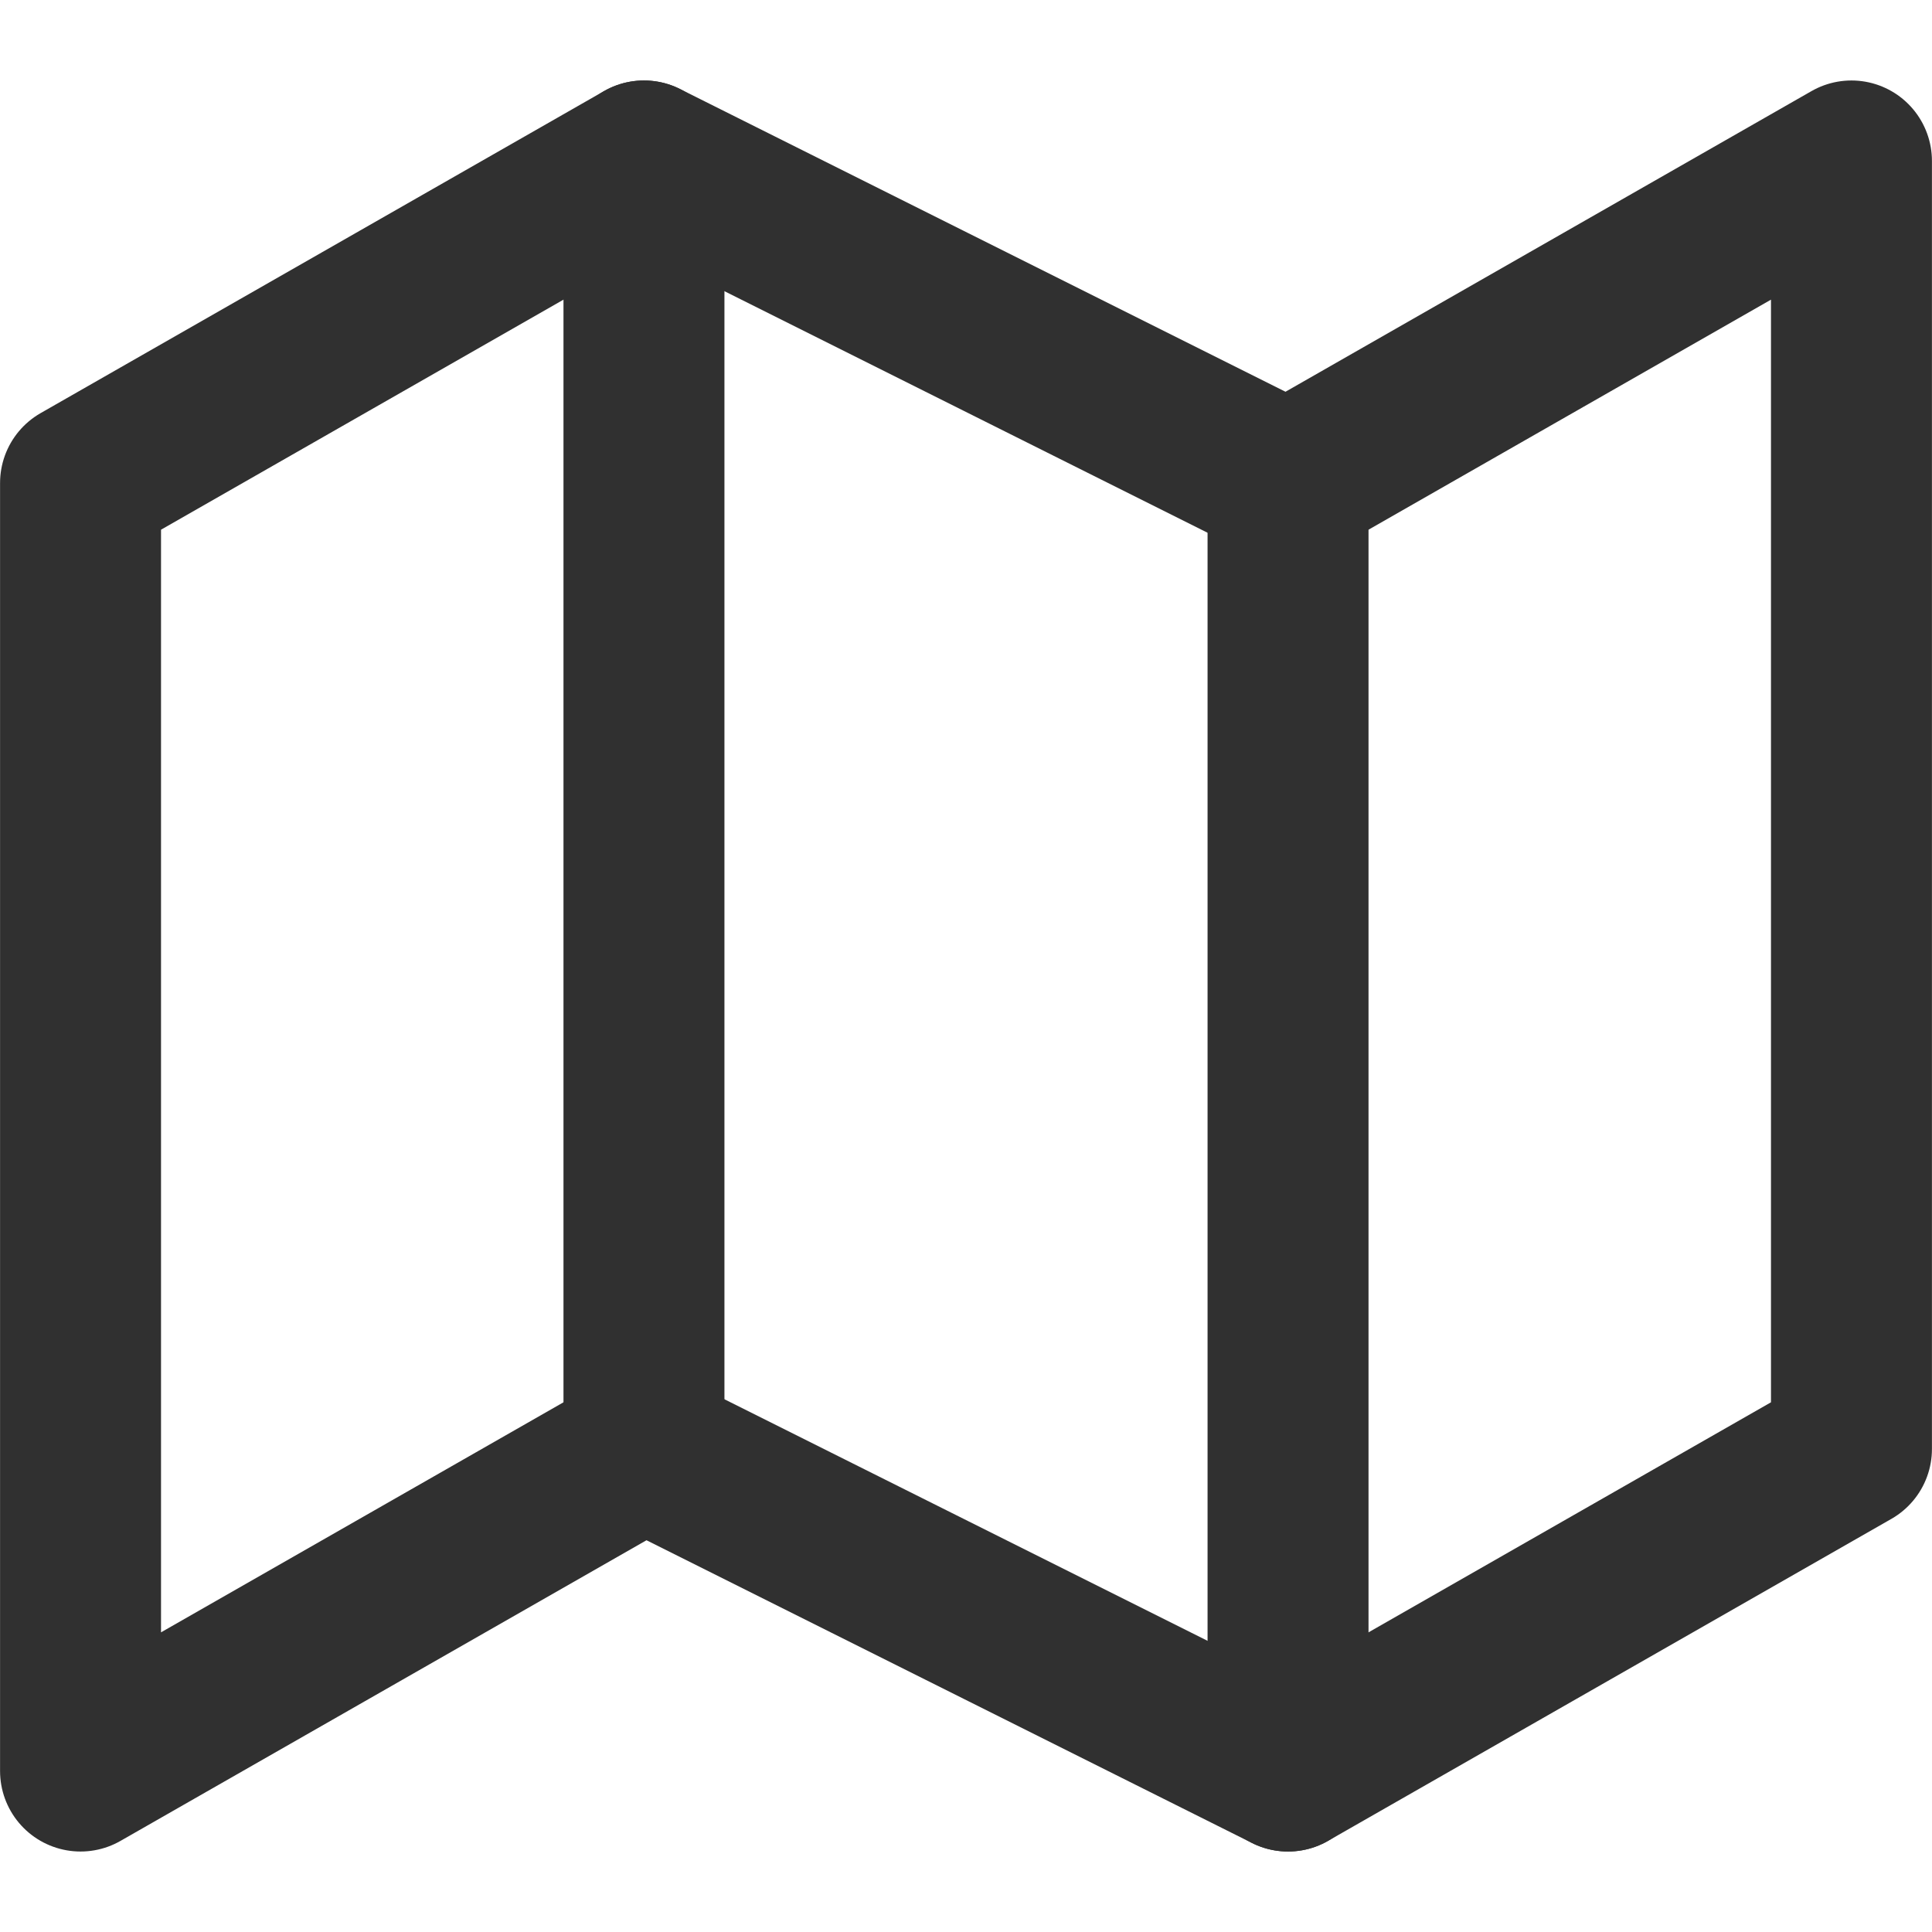
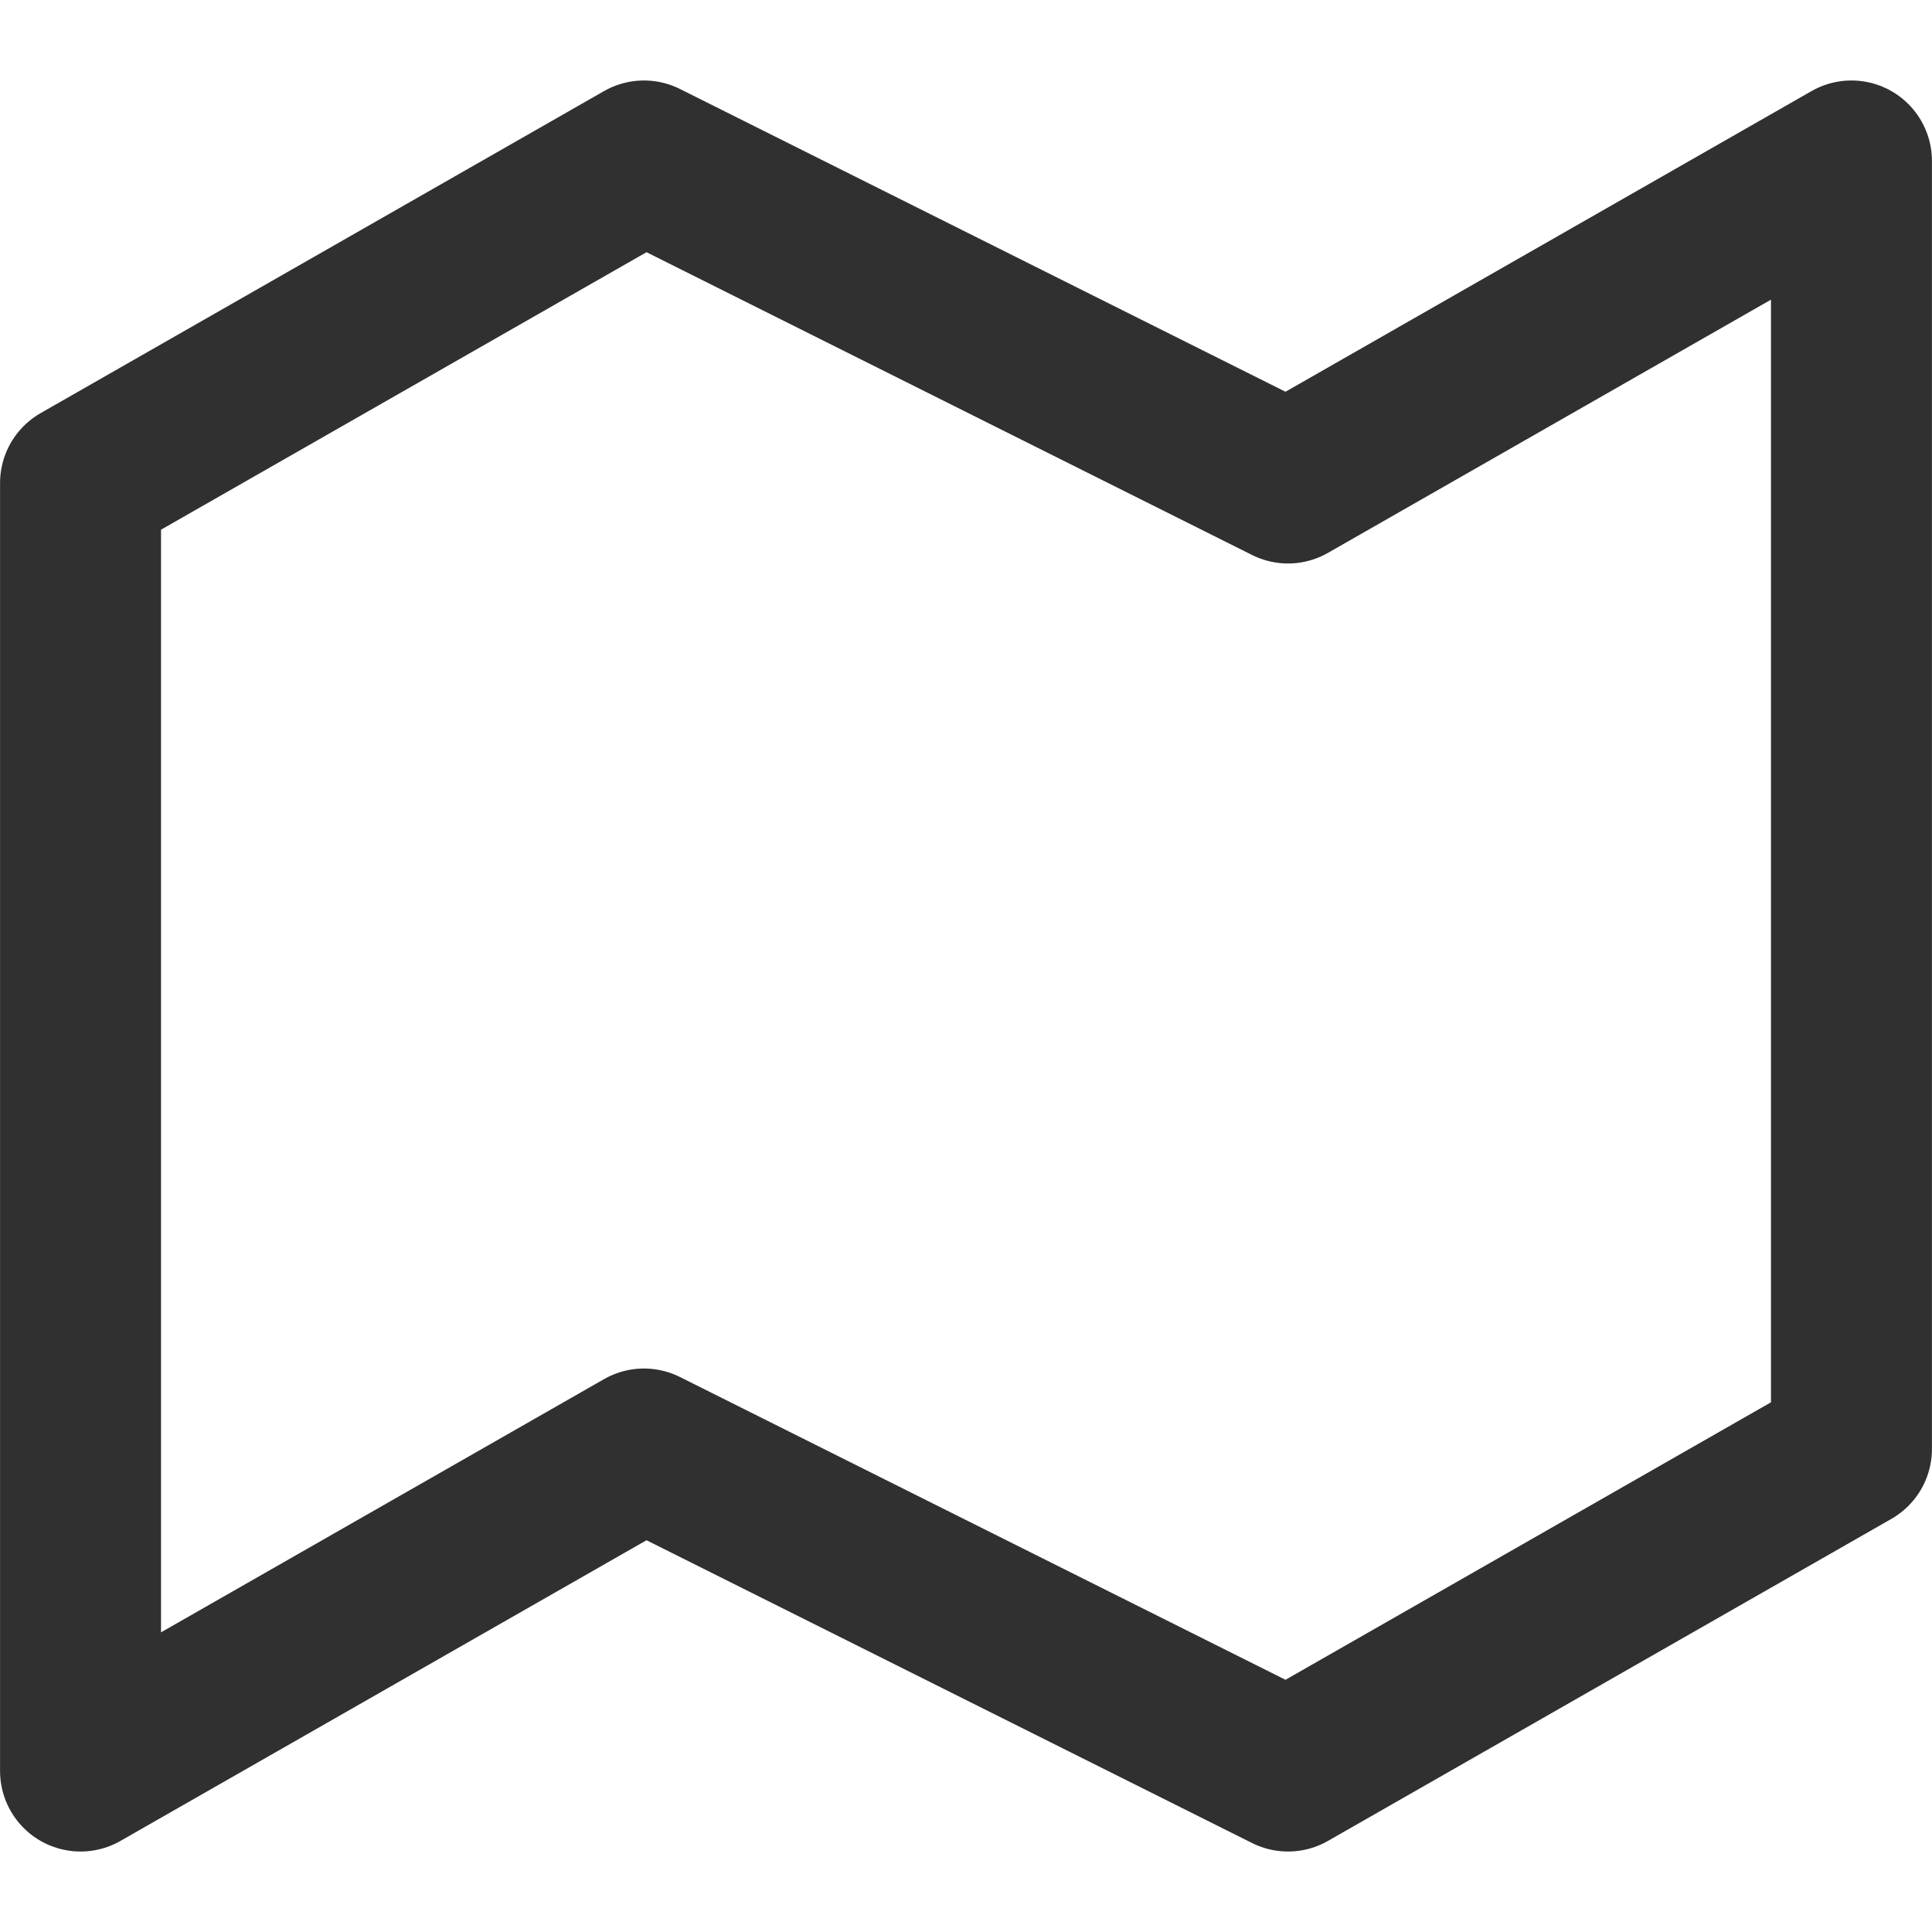
<svg xmlns="http://www.w3.org/2000/svg" width="16" height="16" viewBox="0 0 16 16" fill="none">
  <path d="M0.667 4V14.667L5.333 12L10.667 14.667L15.333 12V1.333L10.667 4L5.333 1.333L0.667 4Z" stroke="#303030" stroke-width="1.333" stroke-linecap="round" stroke-linejoin="round" />
-   <path d="M5.333 1.333V12" stroke="#303030" stroke-width="1.333" stroke-linecap="round" stroke-linejoin="round" />
-   <path d="M10.667 4V14.667" stroke="#303030" stroke-width="1.333" stroke-linecap="round" stroke-linejoin="round" />
</svg>